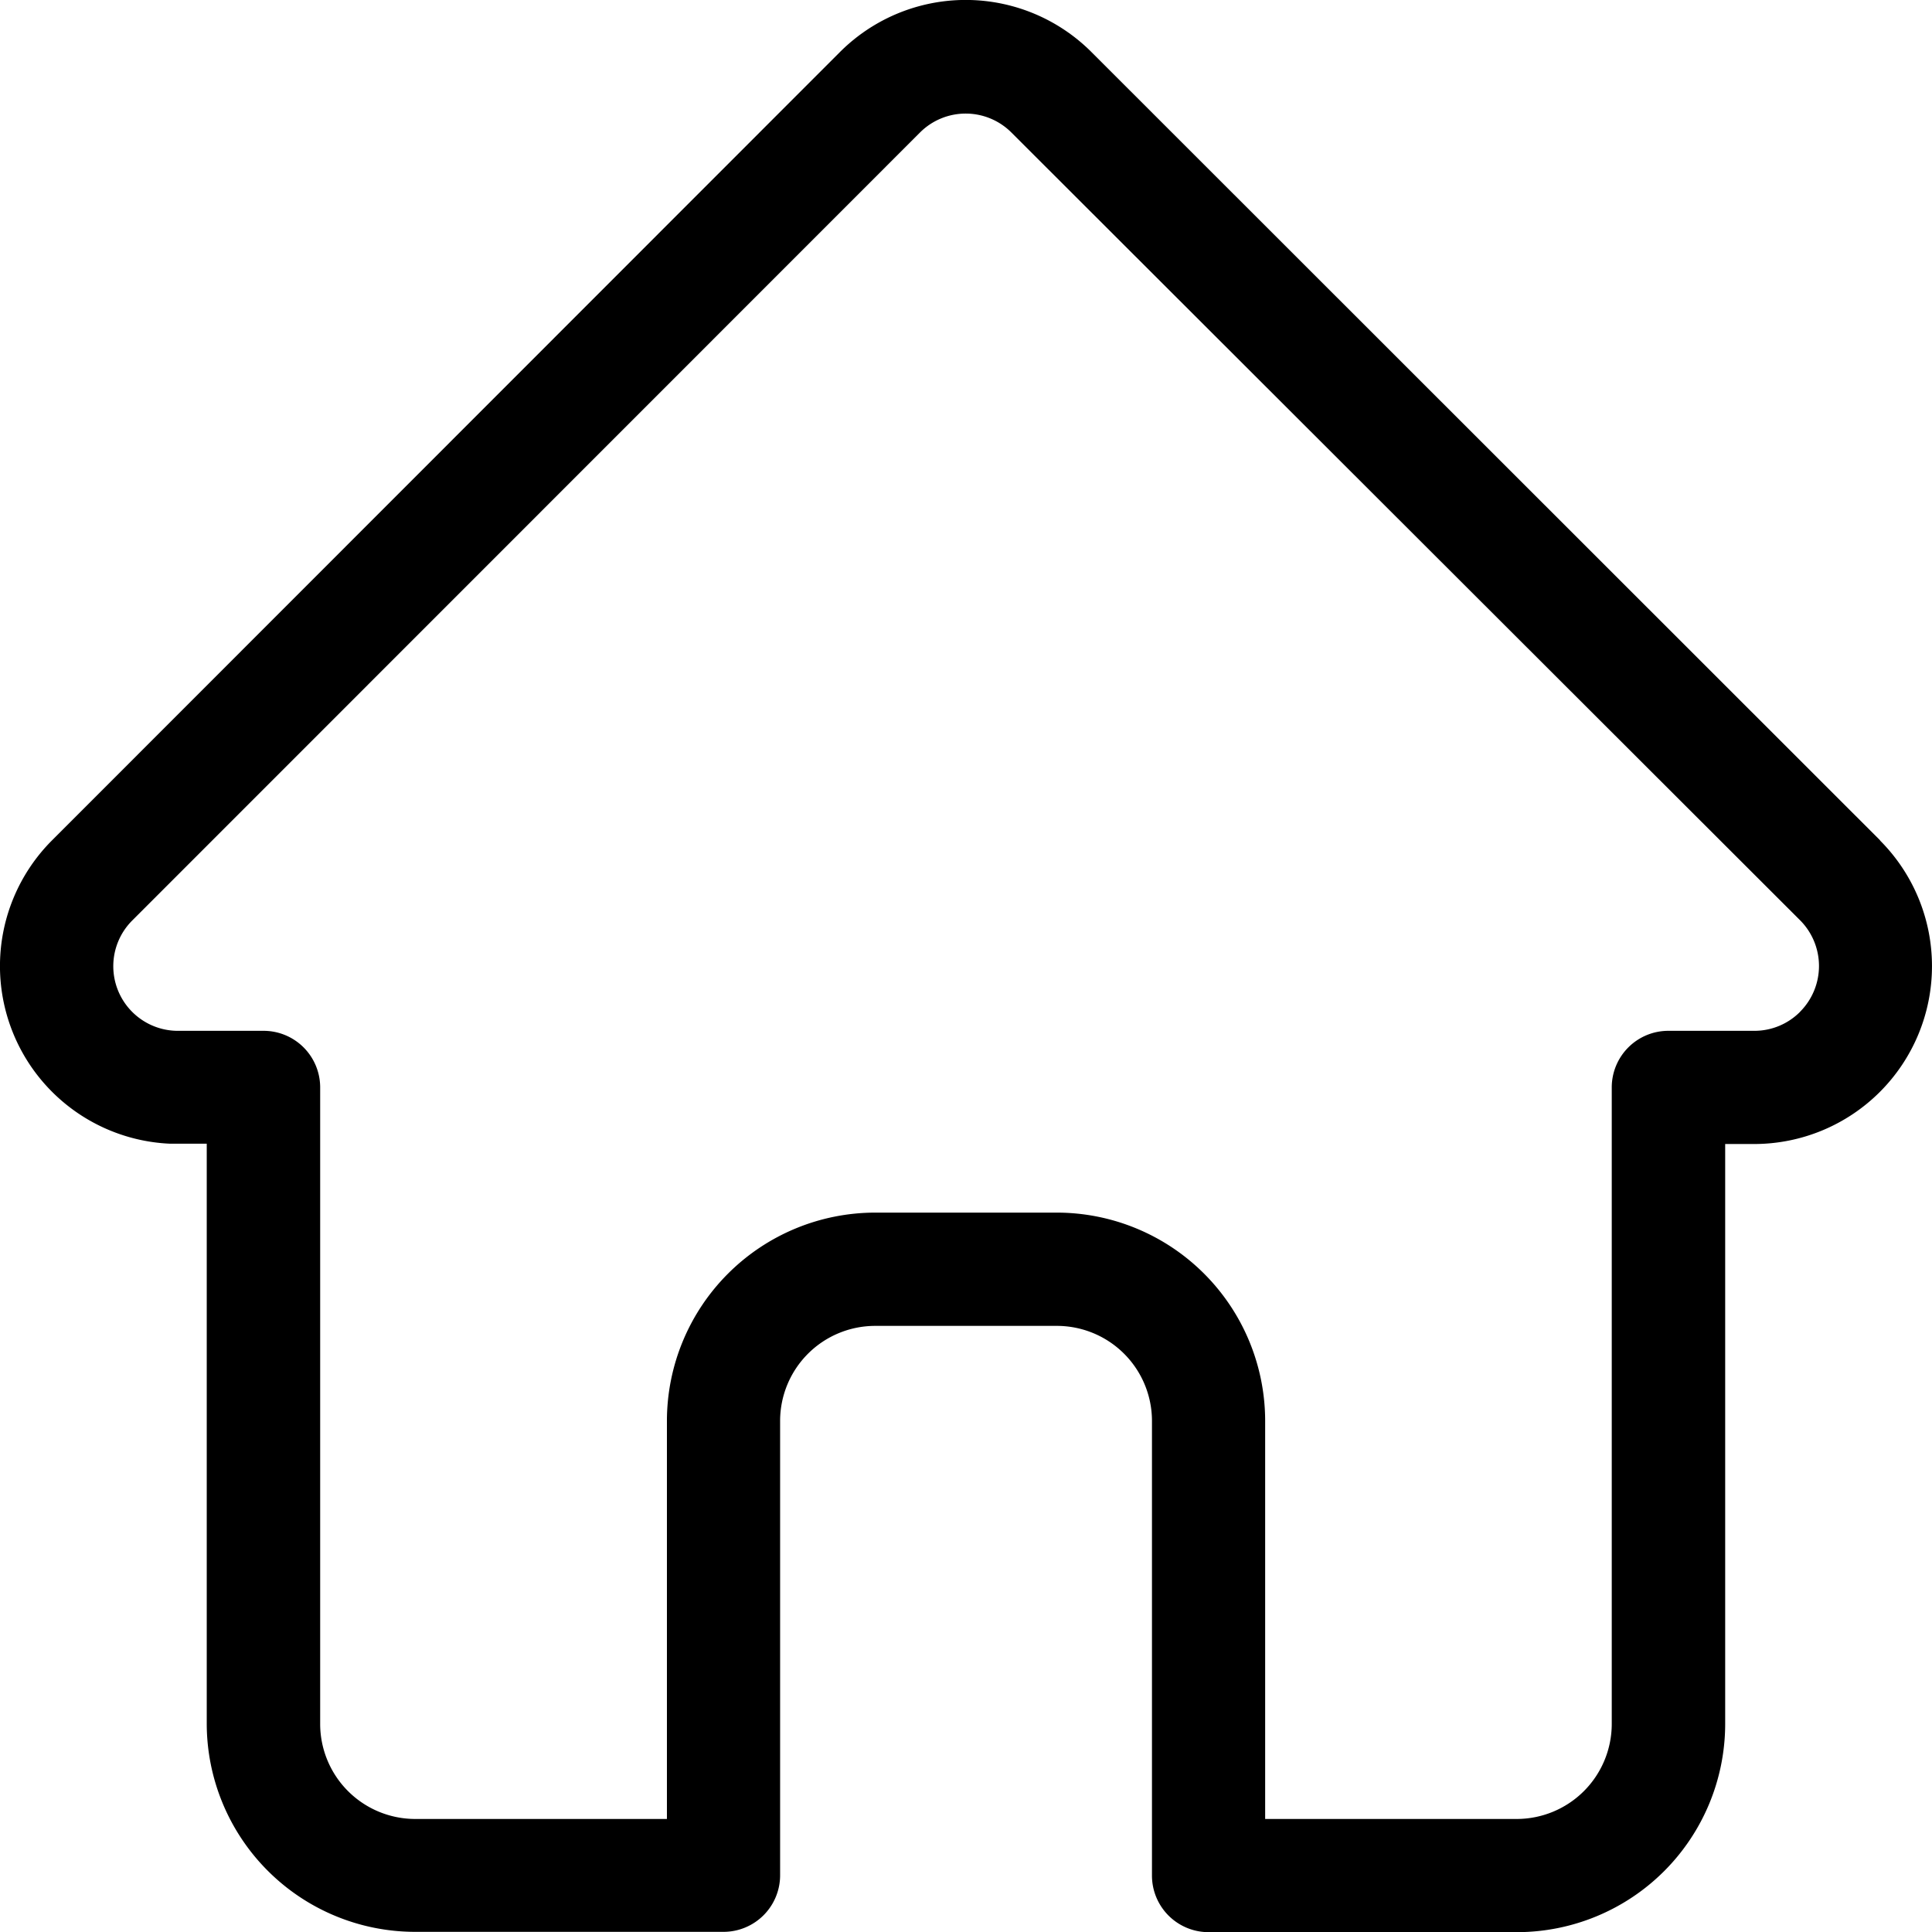
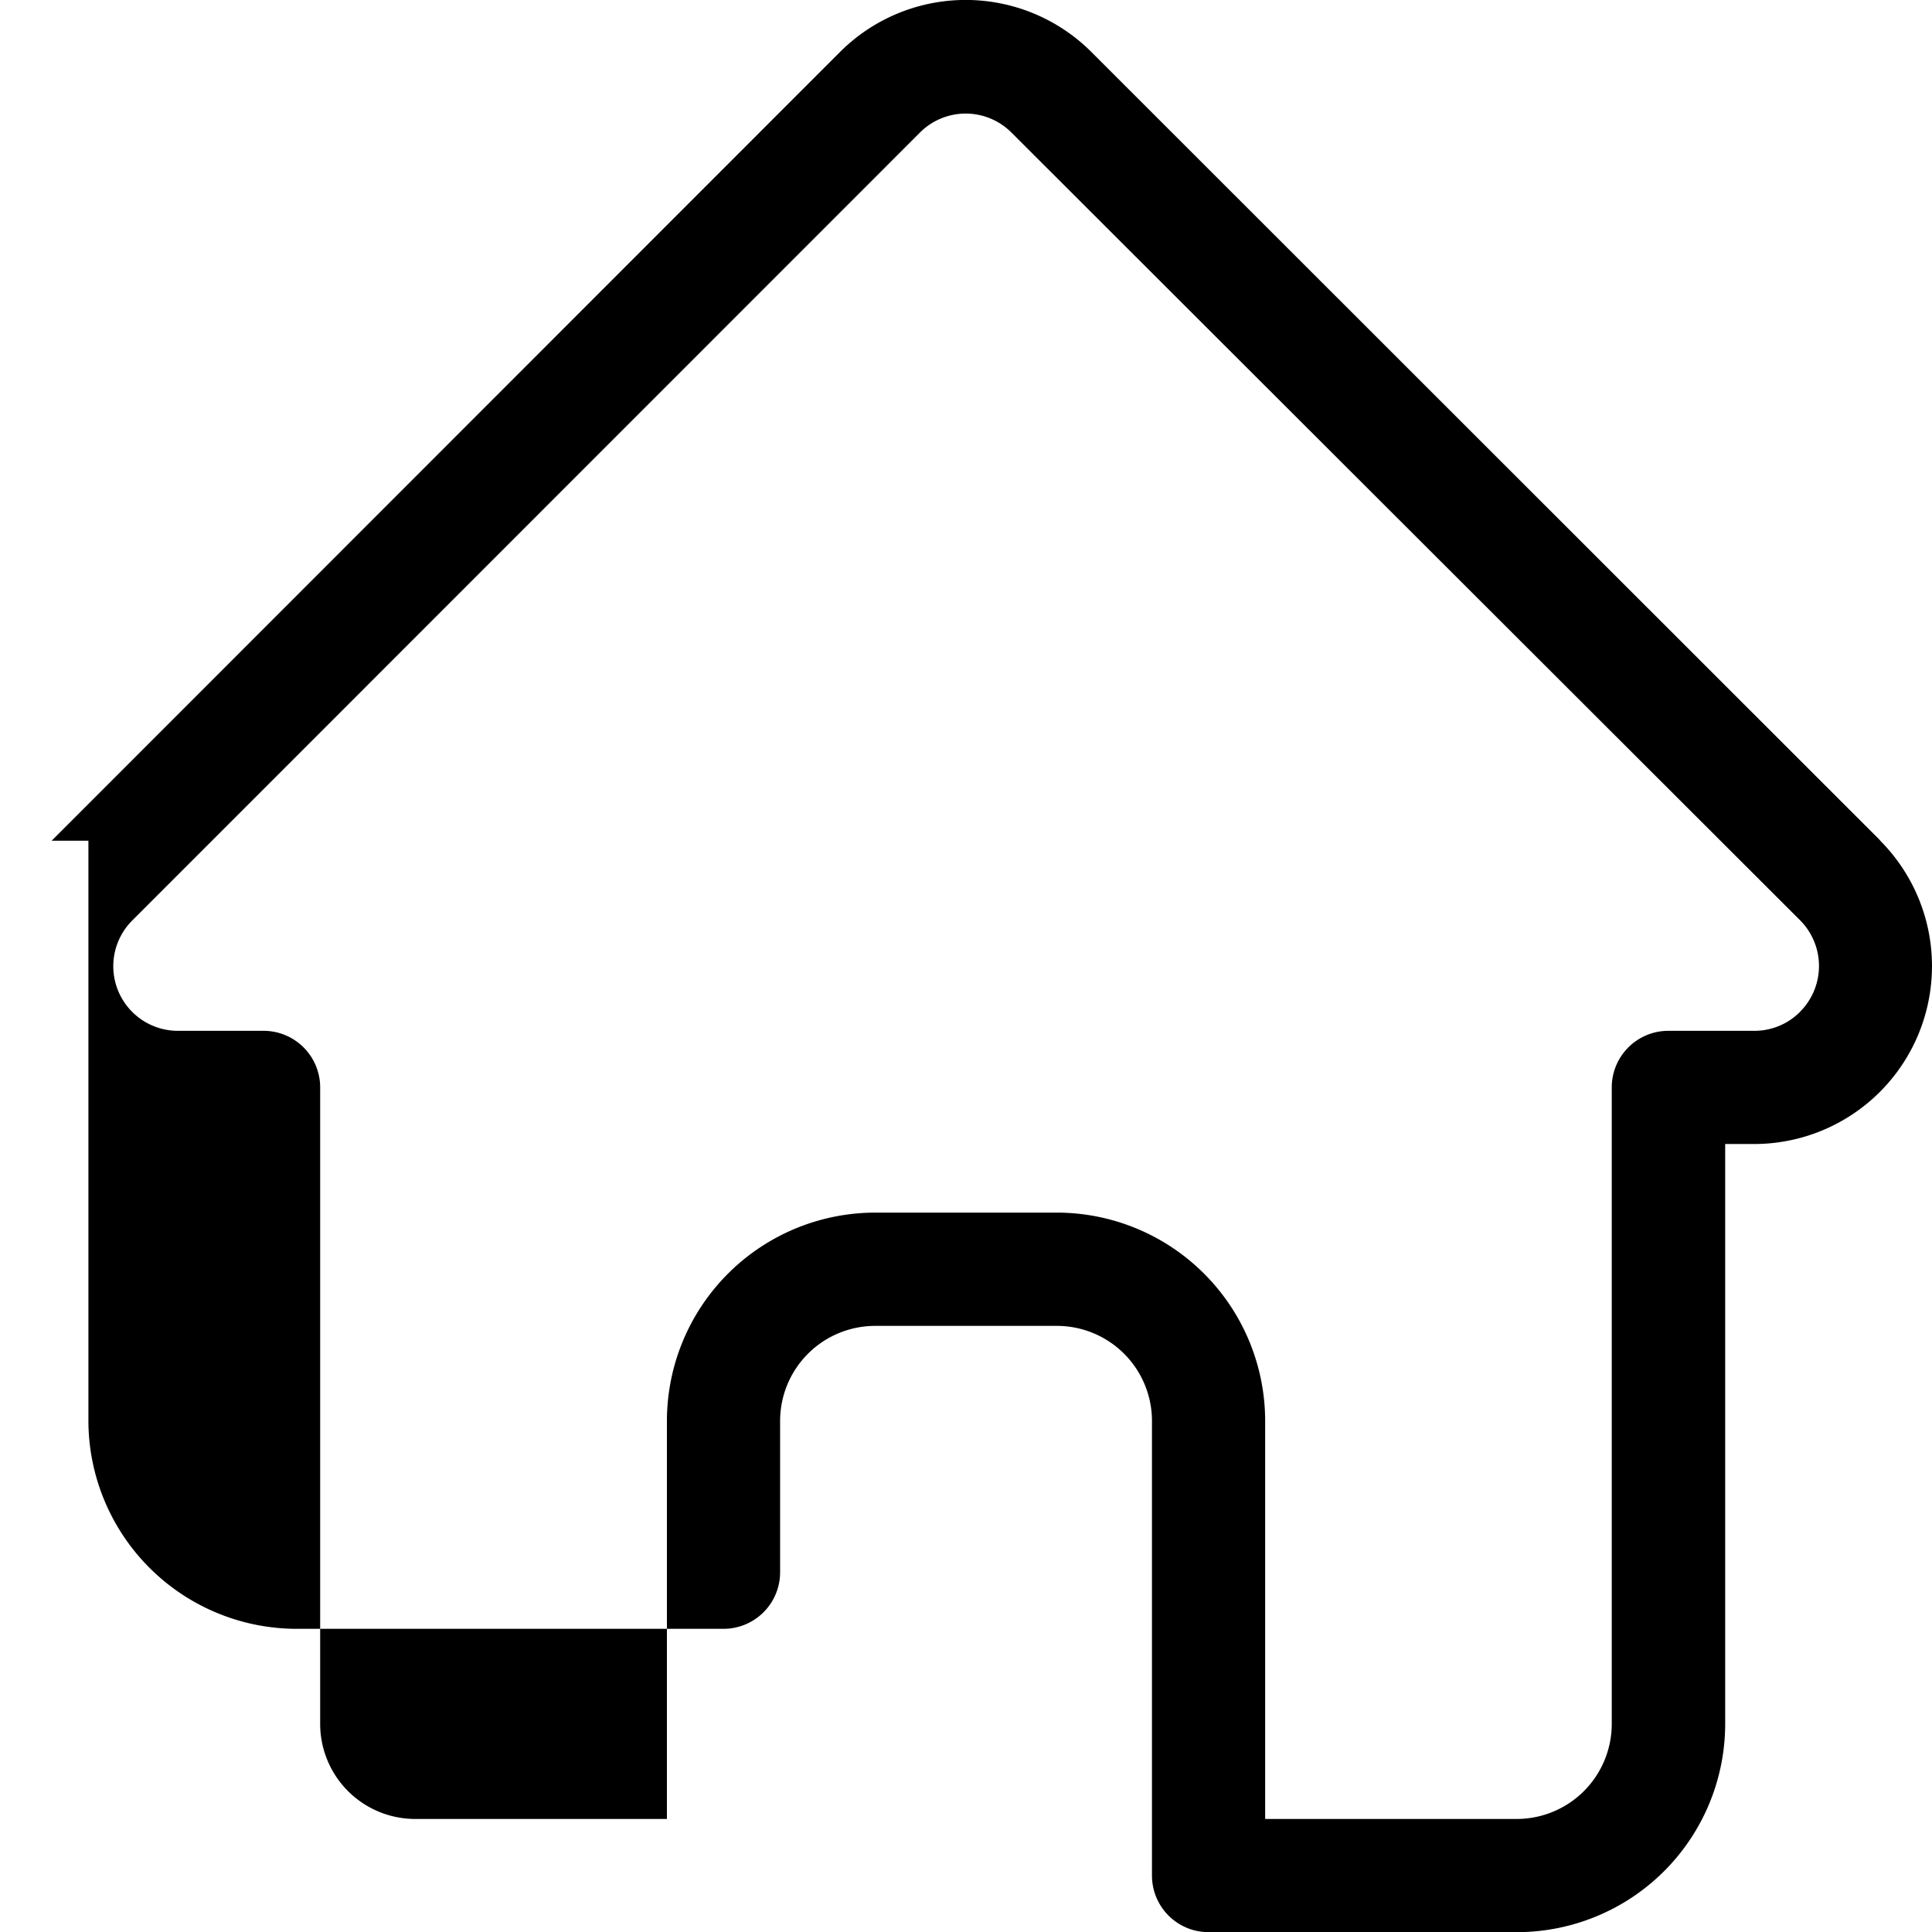
<svg xmlns="http://www.w3.org/2000/svg" width="24.783" height="24.786" viewBox="0 0 24.783 24.786">
-   <path id="_1946488" data-name="1946488" d="M24.617,10.78l0,0L14.5.668a2.281,2.281,0,0,0-3.227,0L1.172,10.774l-.01.01A2.281,2.281,0,0,0,2.68,14.671c.023,0,.047,0,.071,0h.4v7.44a2.674,2.674,0,0,0,2.671,2.67H9.78a.726.726,0,0,0,.726-.726V18.226a1.22,1.22,0,0,1,1.219-1.218h2.333a1.22,1.22,0,0,1,1.218,1.218v5.833a.726.726,0,0,0,.726.726h3.956a2.673,2.673,0,0,0,2.671-2.67v-7.44H23a2.282,2.282,0,0,0,1.615-3.894Zm-1.028,2.2a.824.824,0,0,1-.587.243H21.9a.726.726,0,0,0-.726.726v8.166a1.22,1.22,0,0,1-1.218,1.218H16.728V18.226a2.674,2.674,0,0,0-2.671-2.671H11.725a2.674,2.674,0,0,0-2.671,2.671v5.107H5.824a1.22,1.22,0,0,1-1.218-1.218V13.949a.726.726,0,0,0-.726-.726H2.8l-.034,0a.829.829,0,0,1-.571-1.415h0L12.3,1.7a.829.829,0,0,1,1.173,0L23.585,11.8l0,0A.831.831,0,0,1,23.589,12.979Zm0,0" transform="translate(-0.499)" />
+   <path id="_1946488" data-name="1946488" d="M24.617,10.78l0,0L14.5.668a2.281,2.281,0,0,0-3.227,0L1.172,10.774l-.01.01c.023,0,.047,0,.071,0h.4v7.44a2.674,2.674,0,0,0,2.671,2.67H9.78a.726.726,0,0,0,.726-.726V18.226a1.22,1.22,0,0,1,1.219-1.218h2.333a1.22,1.22,0,0,1,1.218,1.218v5.833a.726.726,0,0,0,.726.726h3.956a2.673,2.673,0,0,0,2.671-2.67v-7.44H23a2.282,2.282,0,0,0,1.615-3.894Zm-1.028,2.2a.824.824,0,0,1-.587.243H21.9a.726.726,0,0,0-.726.726v8.166a1.22,1.22,0,0,1-1.218,1.218H16.728V18.226a2.674,2.674,0,0,0-2.671-2.671H11.725a2.674,2.674,0,0,0-2.671,2.671v5.107H5.824a1.22,1.22,0,0,1-1.218-1.218V13.949a.726.726,0,0,0-.726-.726H2.8l-.034,0a.829.829,0,0,1-.571-1.415h0L12.3,1.7a.829.829,0,0,1,1.173,0L23.585,11.8l0,0A.831.831,0,0,1,23.589,12.979Zm0,0" transform="translate(-0.499)" />
</svg>